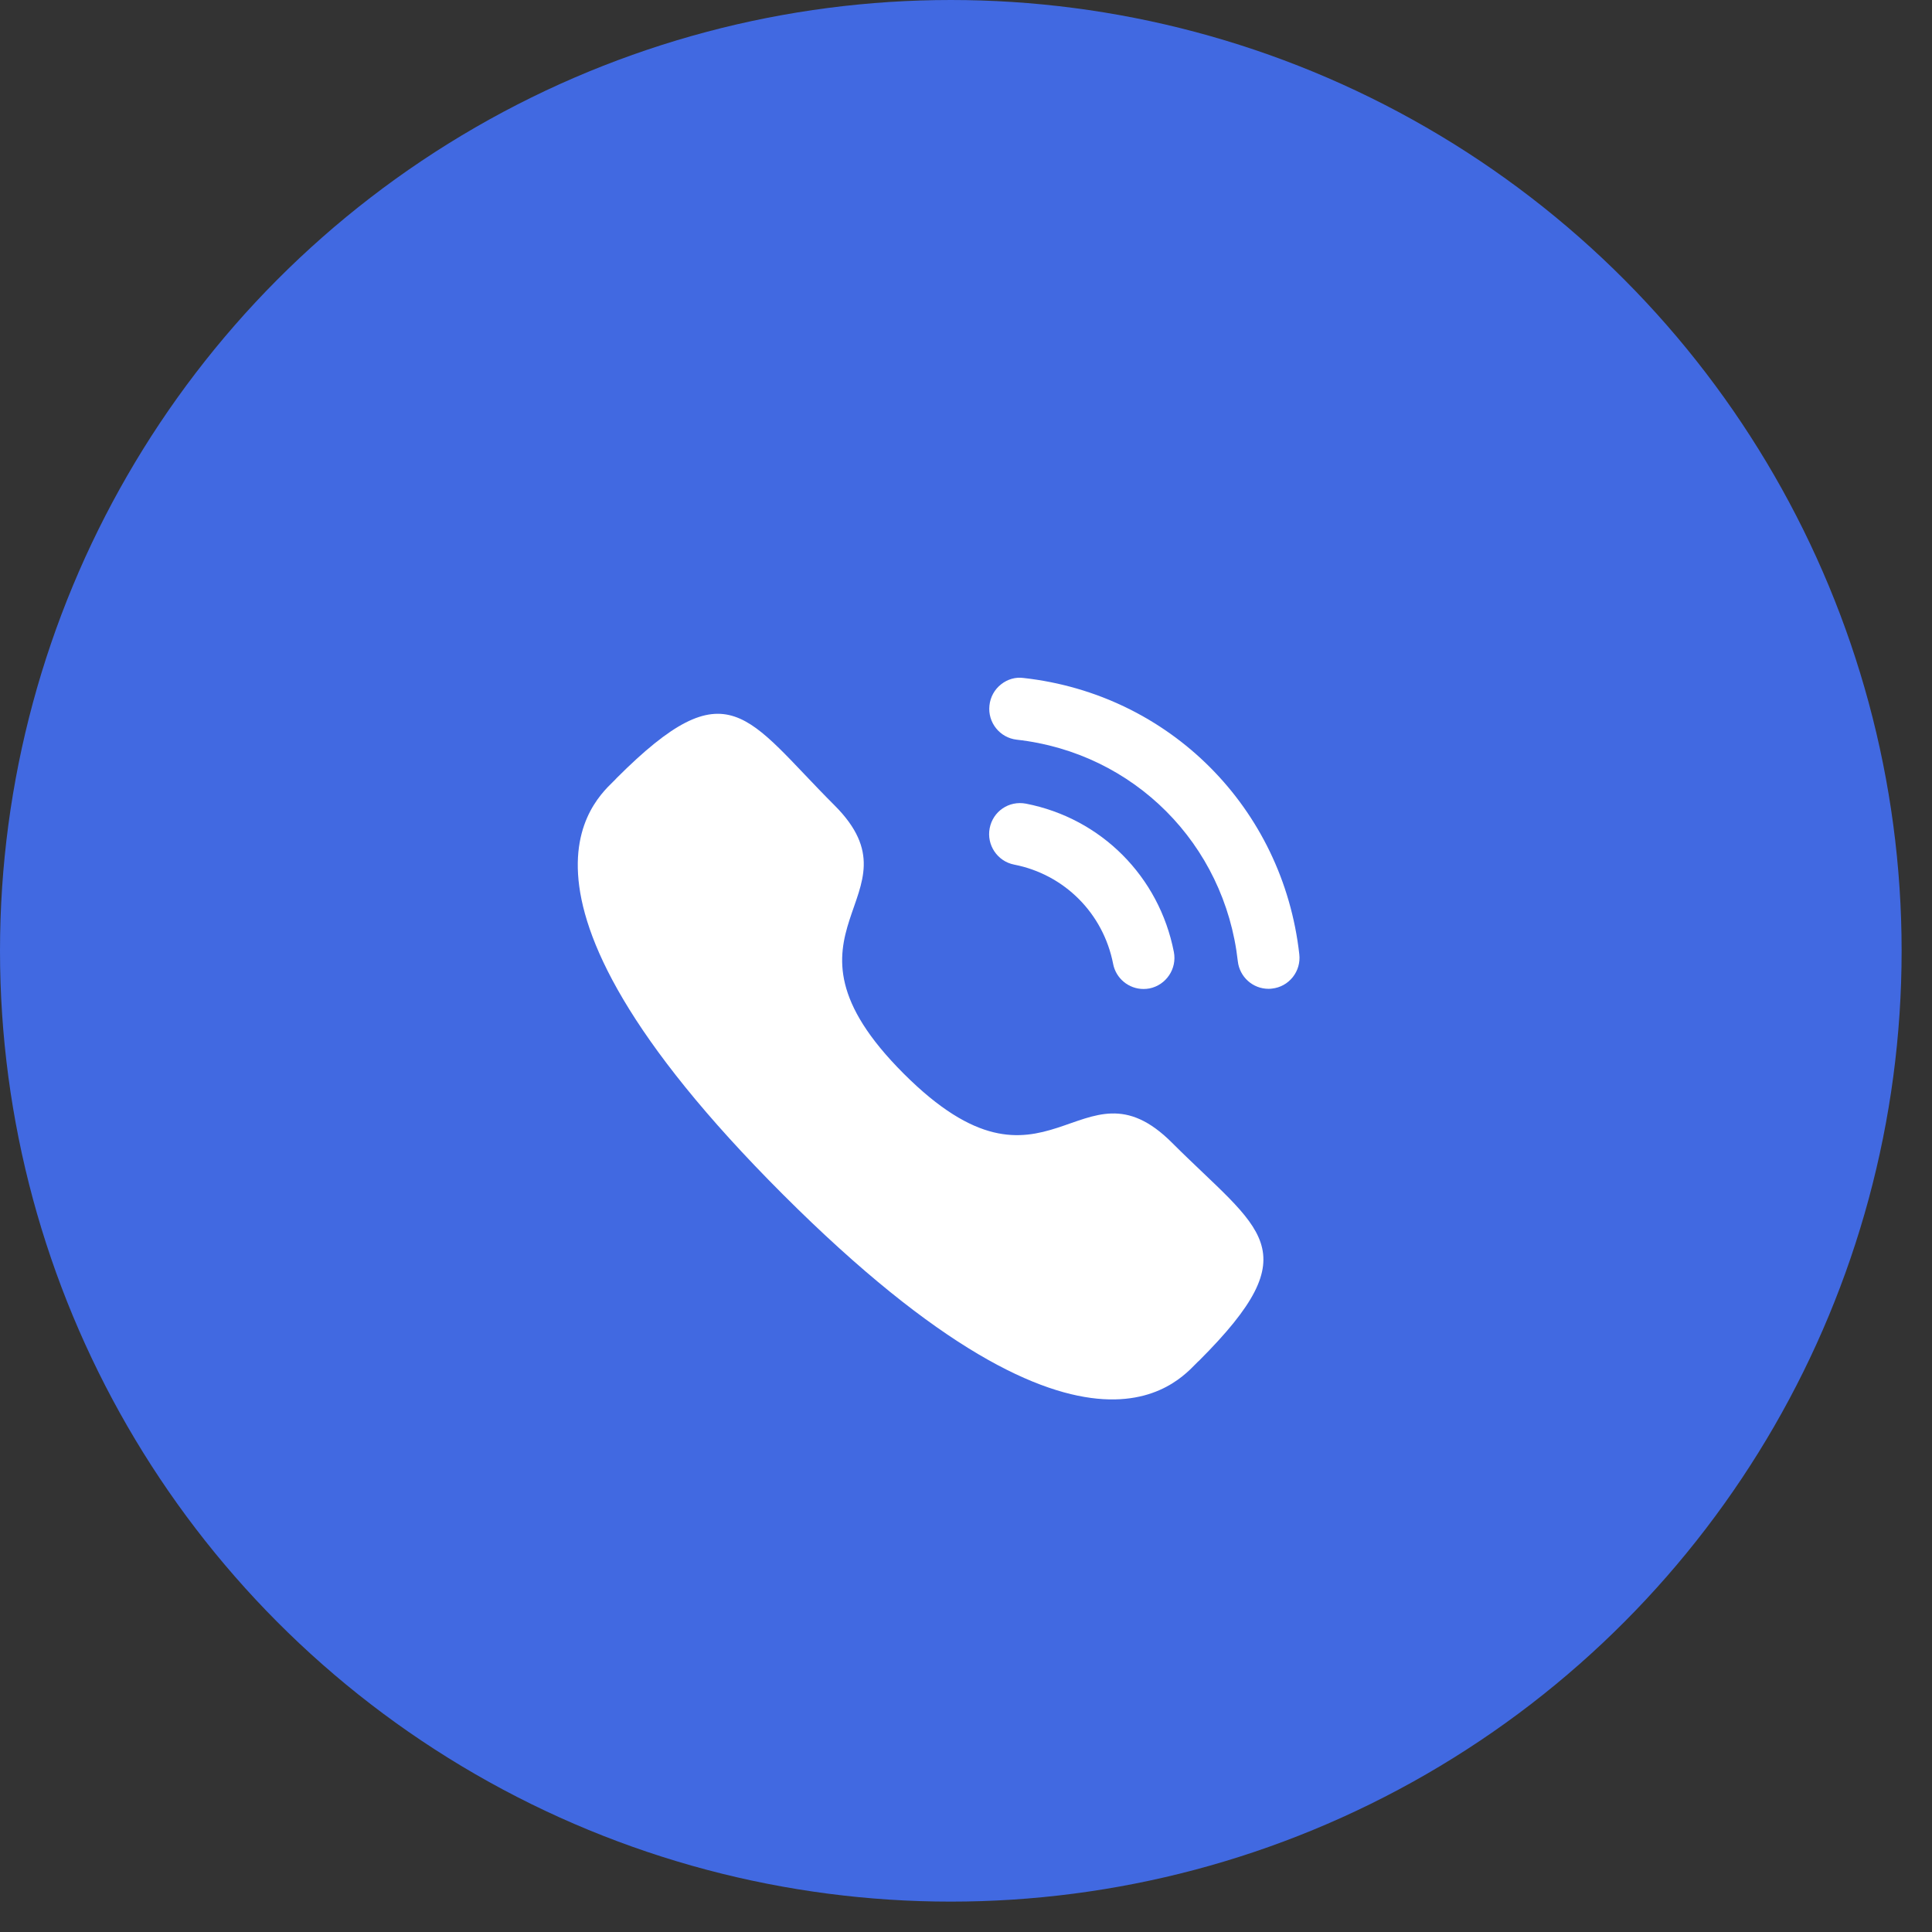
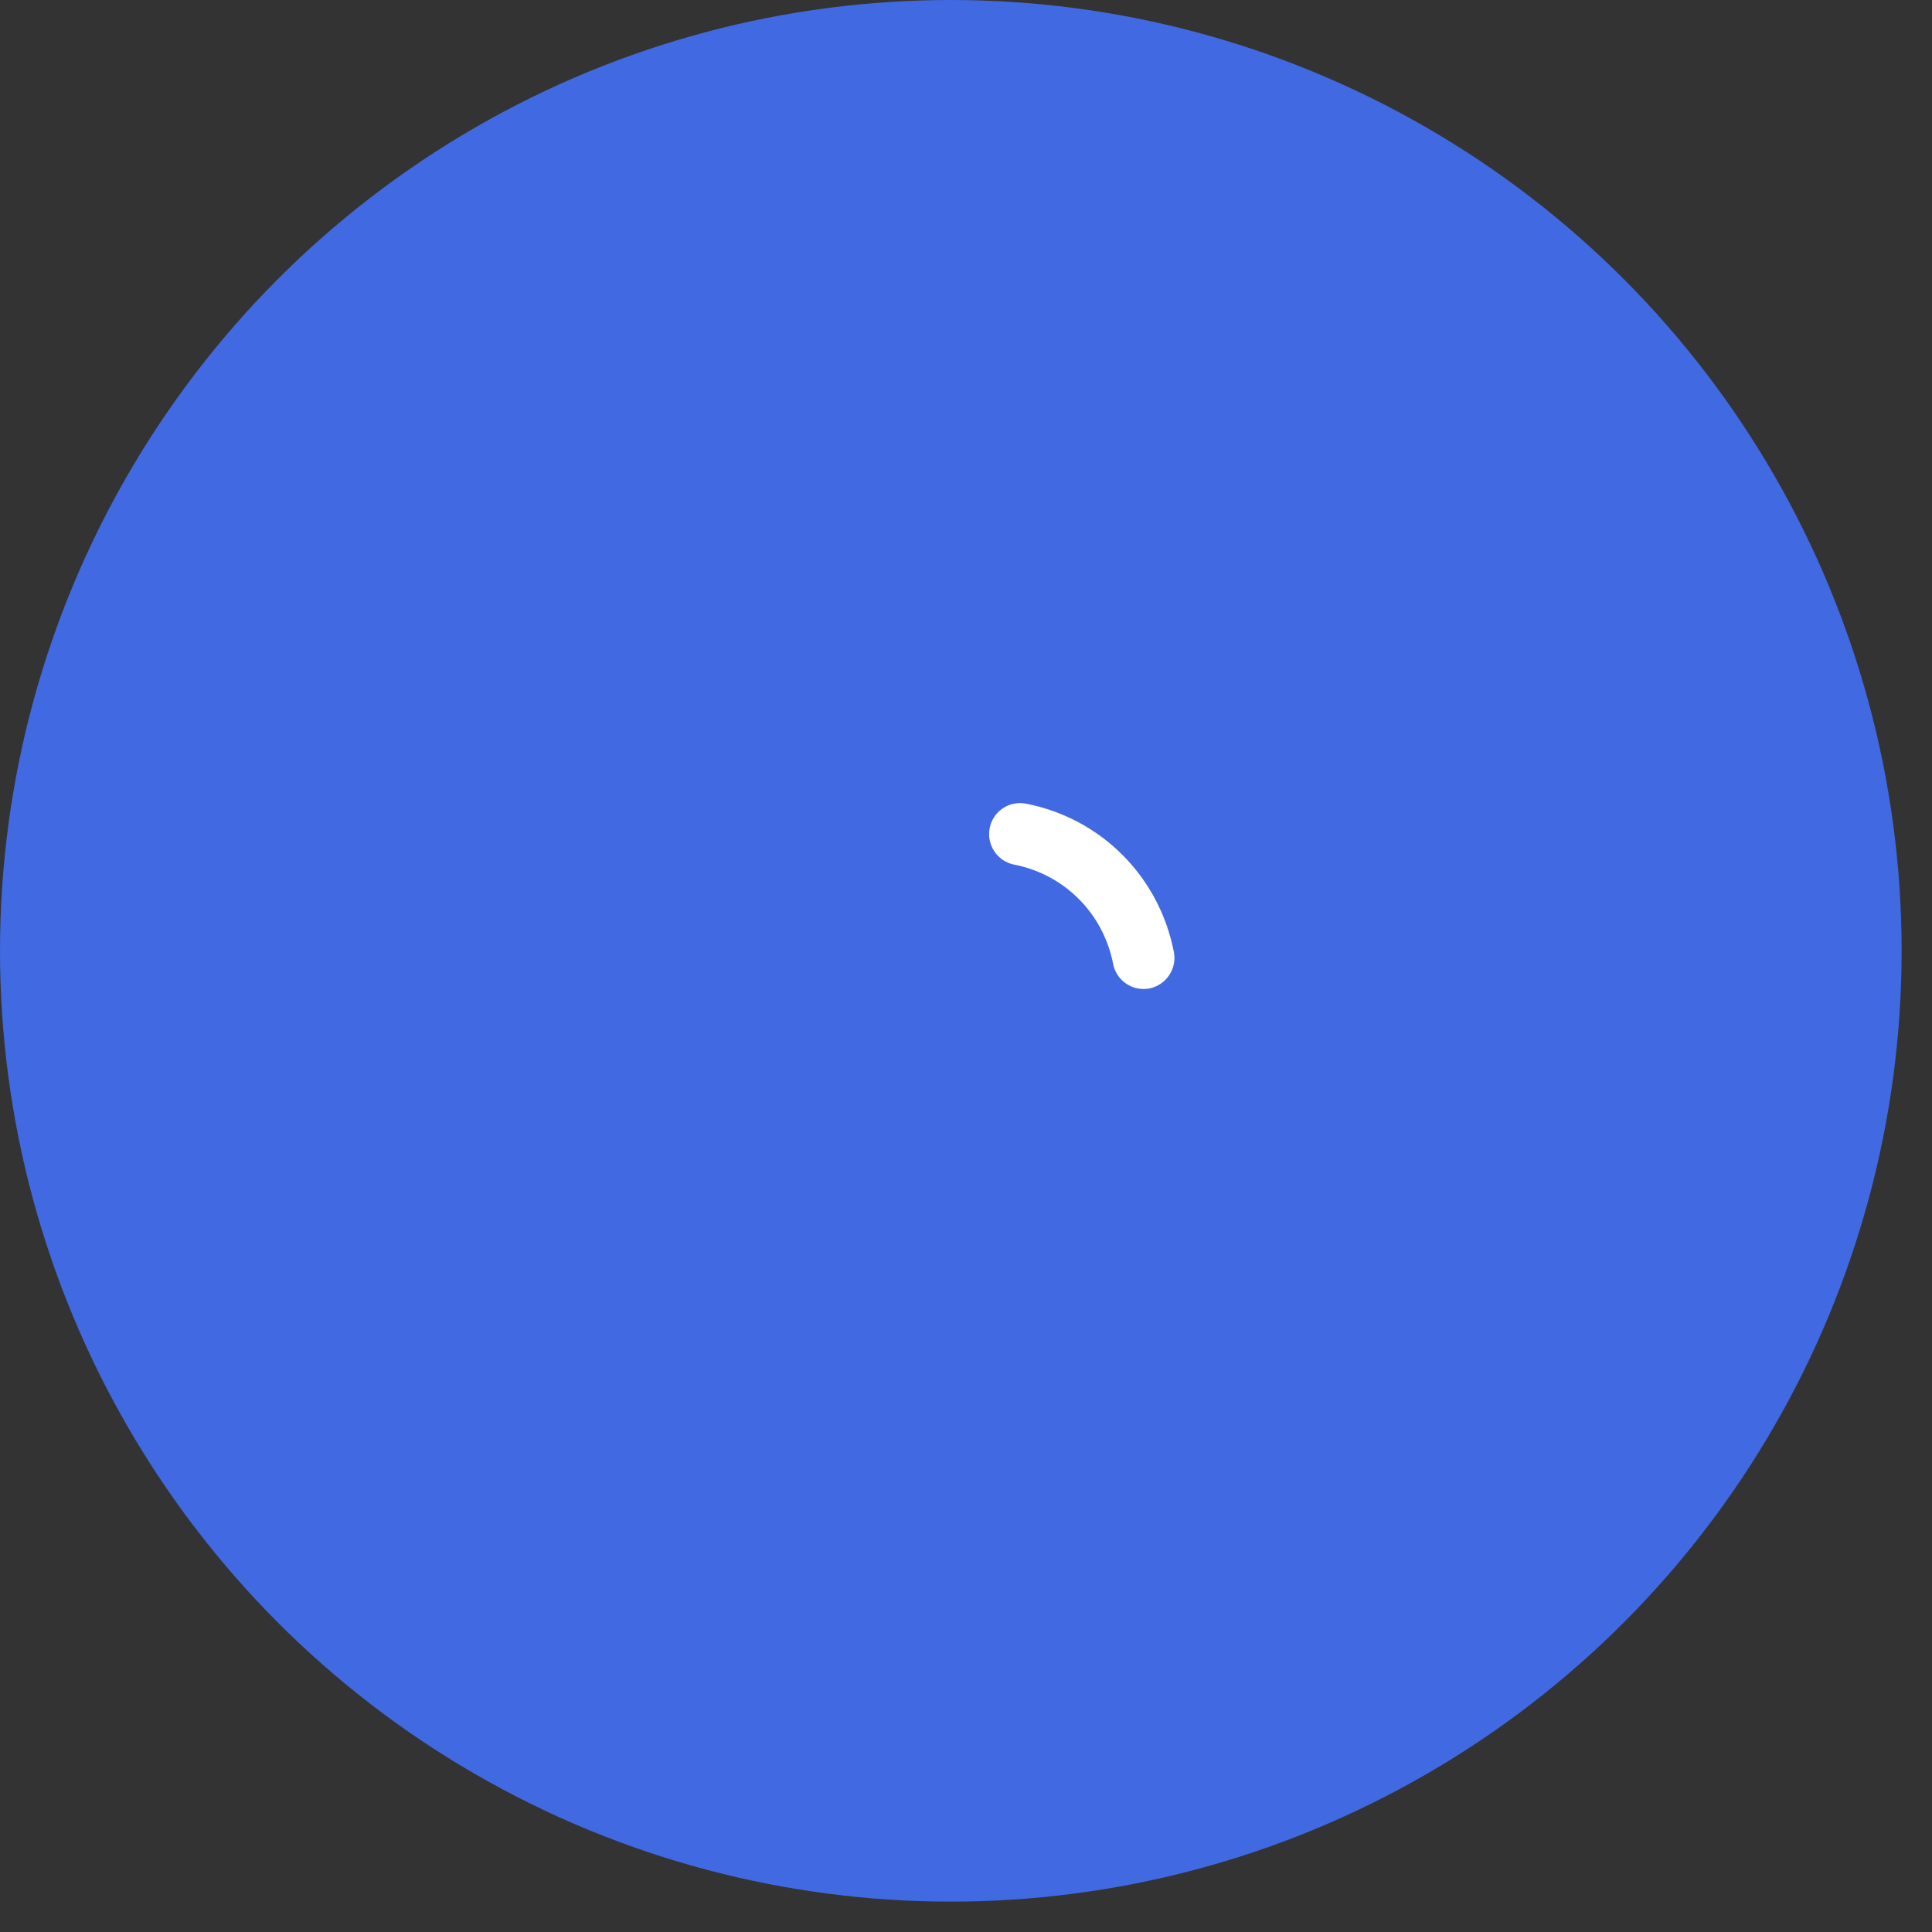
<svg xmlns="http://www.w3.org/2000/svg" width="58" height="58" viewBox="0 0 58 58" fill="none">
  <rect x="0" y="0" width="58" height="58" fill="#333333" stroke="none" />
  <circle cx="28.544" cy="28.544" r="28.544" fill="#4169E1" />
  <path d="M30.799 24.126C30.283 24.03 29.809 24.36 29.711 24.863C29.613 25.366 29.943 25.858 30.445 25.956C31.955 26.251 33.121 27.42 33.417 28.936V28.937C33.501 29.373 33.885 29.69 34.328 29.69C34.387 29.69 34.446 29.685 34.507 29.674C35.008 29.573 35.339 29.083 35.24 28.578C34.799 26.315 33.057 24.566 30.799 24.126" fill="white" />
-   <path d="M30.731 20.354C30.489 20.319 30.247 20.391 30.053 20.544C29.855 20.7 29.731 20.925 29.704 21.178C29.647 21.688 30.015 22.149 30.524 22.206C34.036 22.598 36.765 25.334 37.16 28.857C37.213 29.328 37.609 29.685 38.082 29.685C38.117 29.685 38.152 29.683 38.187 29.678C38.434 29.651 38.654 29.529 38.81 29.334C38.964 29.139 39.034 28.896 39.006 28.649C38.514 24.253 35.112 20.842 30.731 20.354" fill="white" />
-   <path fill-rule="evenodd" clip-rule="evenodd" d="M27.13 32.232C31.451 36.552 32.432 31.554 35.183 34.304C37.836 36.956 39.36 37.487 35.999 40.847C35.578 41.185 32.904 45.256 23.504 35.858C14.102 26.46 18.17 23.782 18.509 23.361C21.878 19.992 22.4 21.526 25.053 24.177C27.804 26.928 22.808 27.912 27.13 32.232Z" fill="white" />
</svg>